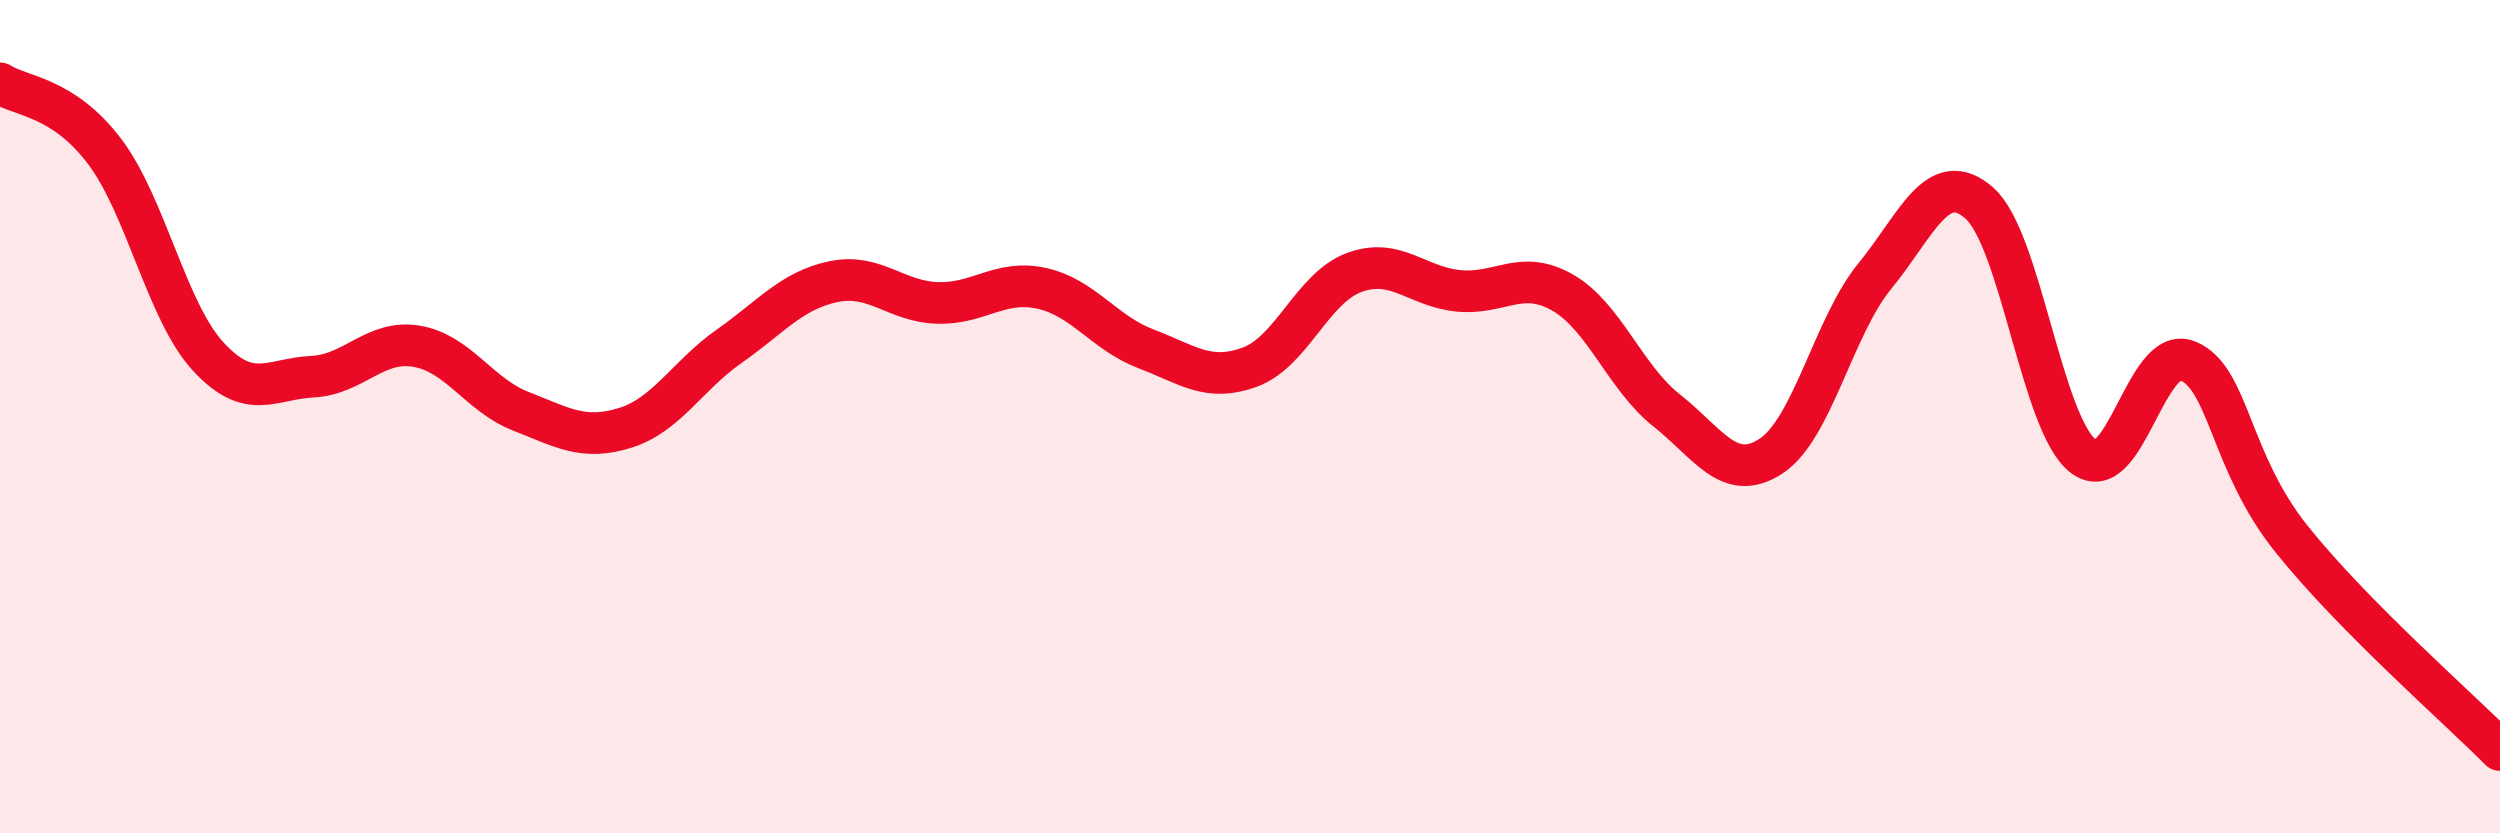
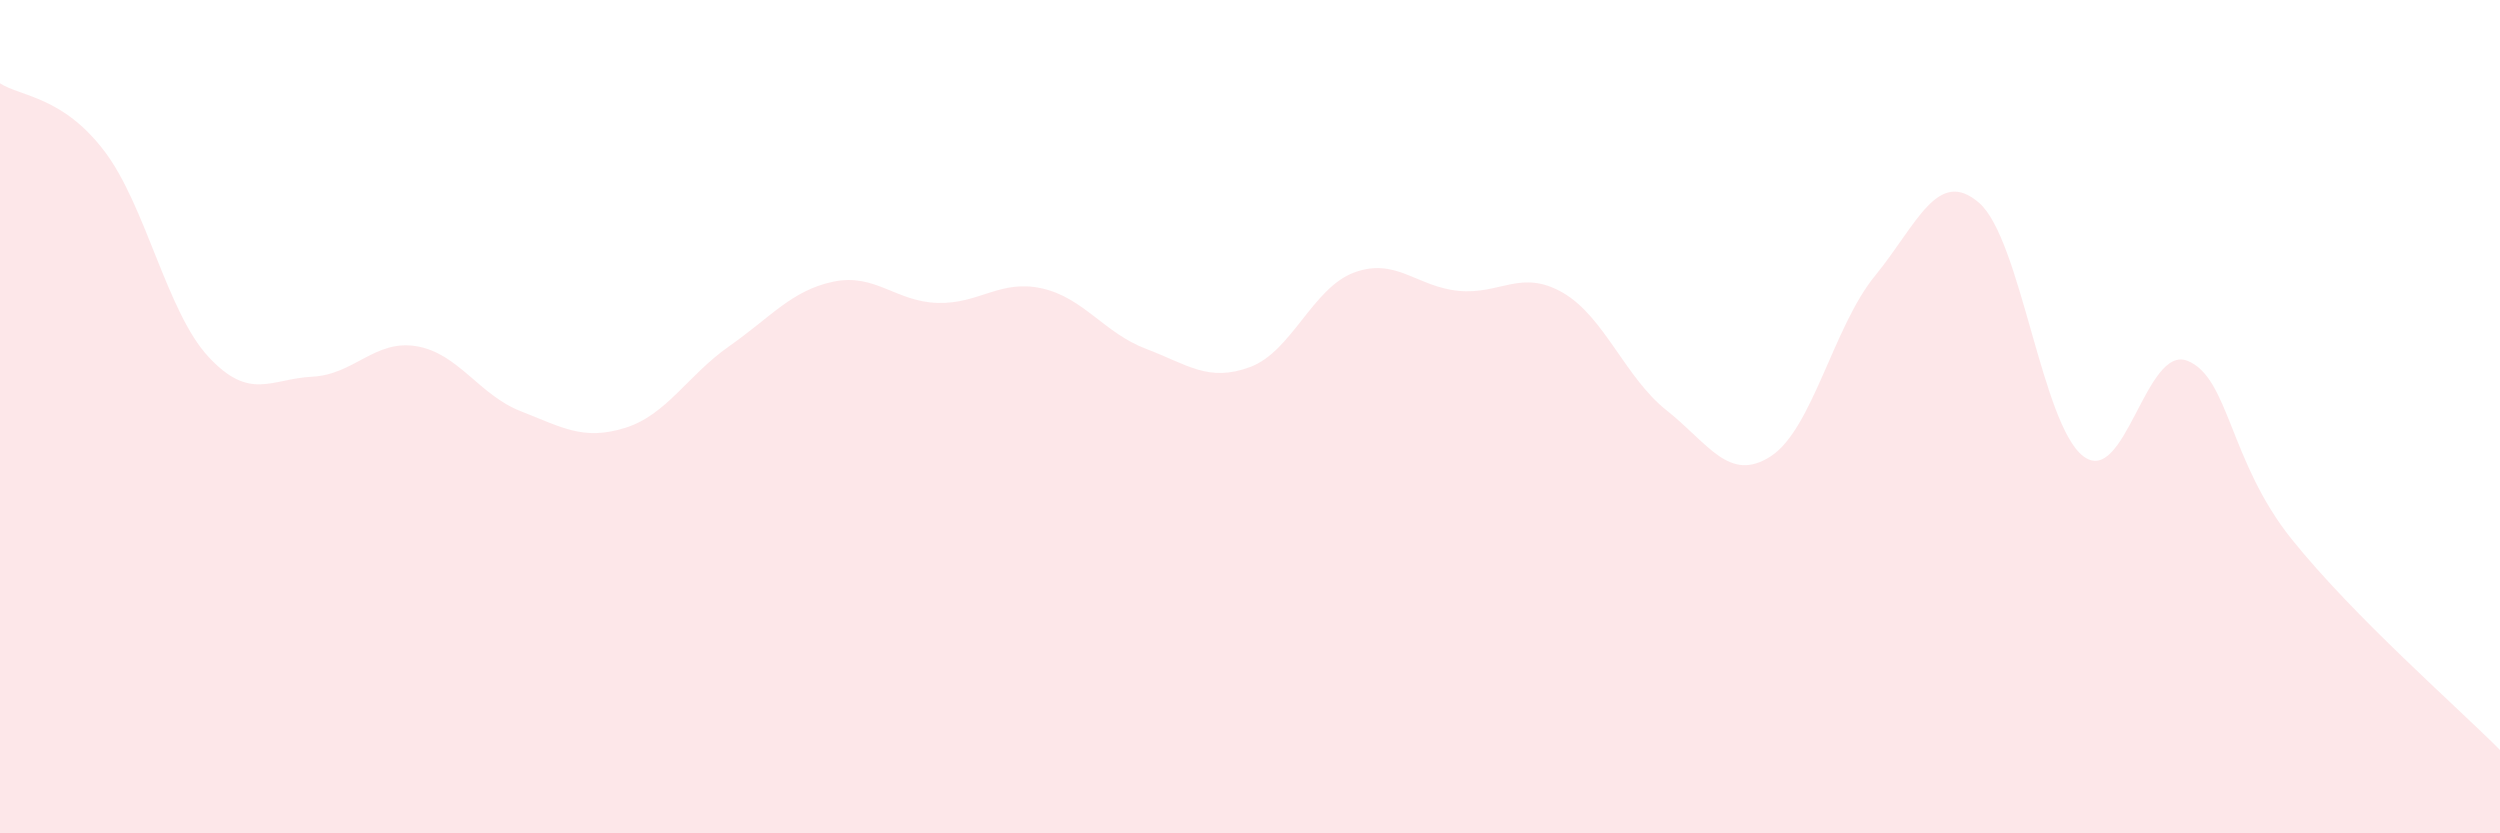
<svg xmlns="http://www.w3.org/2000/svg" width="60" height="20" viewBox="0 0 60 20">
  <path d="M 0,2 C 0.5,2.32 1.5,2.31 2.5,3.62 C 3.5,4.93 4,7.48 5,8.56 C 6,9.64 6.5,9.09 7.5,9.04 C 8.5,8.99 9,8.14 10,8.31 C 11,8.48 11.5,9.48 12.5,9.87 C 13.5,10.26 14,10.58 15,10.27 C 16,9.96 16.5,9.01 17.5,8.31 C 18.5,7.61 19,6.97 20,6.76 C 21,6.55 21.5,7.24 22.5,7.27 C 23.5,7.3 24,6.7 25,6.92 C 26,7.14 26.5,7.99 27.5,8.37 C 28.5,8.75 29,9.18 30,8.81 C 31,8.44 31.5,6.91 32.5,6.54 C 33.5,6.17 34,6.88 35,6.98 C 36,7.08 36.5,6.45 37.5,7.02 C 38.5,7.59 39,9.06 40,9.85 C 41,10.64 41.5,11.6 42.5,10.95 C 43.5,10.3 44,7.84 45,6.62 C 46,5.4 46.5,4 47.5,4.87 C 48.5,5.74 49,10.19 50,10.95 C 51,11.71 51.5,8.26 52.5,8.66 C 53.5,9.06 53.5,11.07 55,12.94 C 56.5,14.81 59,16.99 60,18L60 20L0 20Z" fill="#EB0A25" opacity="0.1" stroke-linecap="round" stroke-linejoin="round" />
-   <path d="M 0,2 C 0.5,2.32 1.5,2.31 2.5,3.62 C 3.5,4.93 4,7.48 5,8.56 C 6,9.64 6.5,9.09 7.5,9.04 C 8.5,8.99 9,8.14 10,8.31 C 11,8.48 11.5,9.48 12.5,9.87 C 13.5,10.26 14,10.58 15,10.27 C 16,9.96 16.5,9.01 17.5,8.31 C 18.5,7.61 19,6.97 20,6.76 C 21,6.55 21.5,7.24 22.5,7.27 C 23.5,7.3 24,6.7 25,6.92 C 26,7.14 26.5,7.99 27.5,8.37 C 28.5,8.75 29,9.18 30,8.81 C 31,8.44 31.5,6.91 32.5,6.54 C 33.5,6.17 34,6.88 35,6.98 C 36,7.08 36.5,6.45 37.5,7.02 C 38.5,7.59 39,9.06 40,9.85 C 41,10.64 41.5,11.6 42.5,10.95 C 43.5,10.3 44,7.84 45,6.62 C 46,5.4 46.5,4 47.5,4.87 C 48.5,5.74 49,10.19 50,10.95 C 51,11.71 51.5,8.26 52.5,8.66 C 53.5,9.06 53.5,11.07 55,12.94 C 56.5,14.81 59,16.99 60,18" stroke="#EB0A25" stroke-width="1" fill="none" stroke-linecap="round" stroke-linejoin="round" />
</svg>